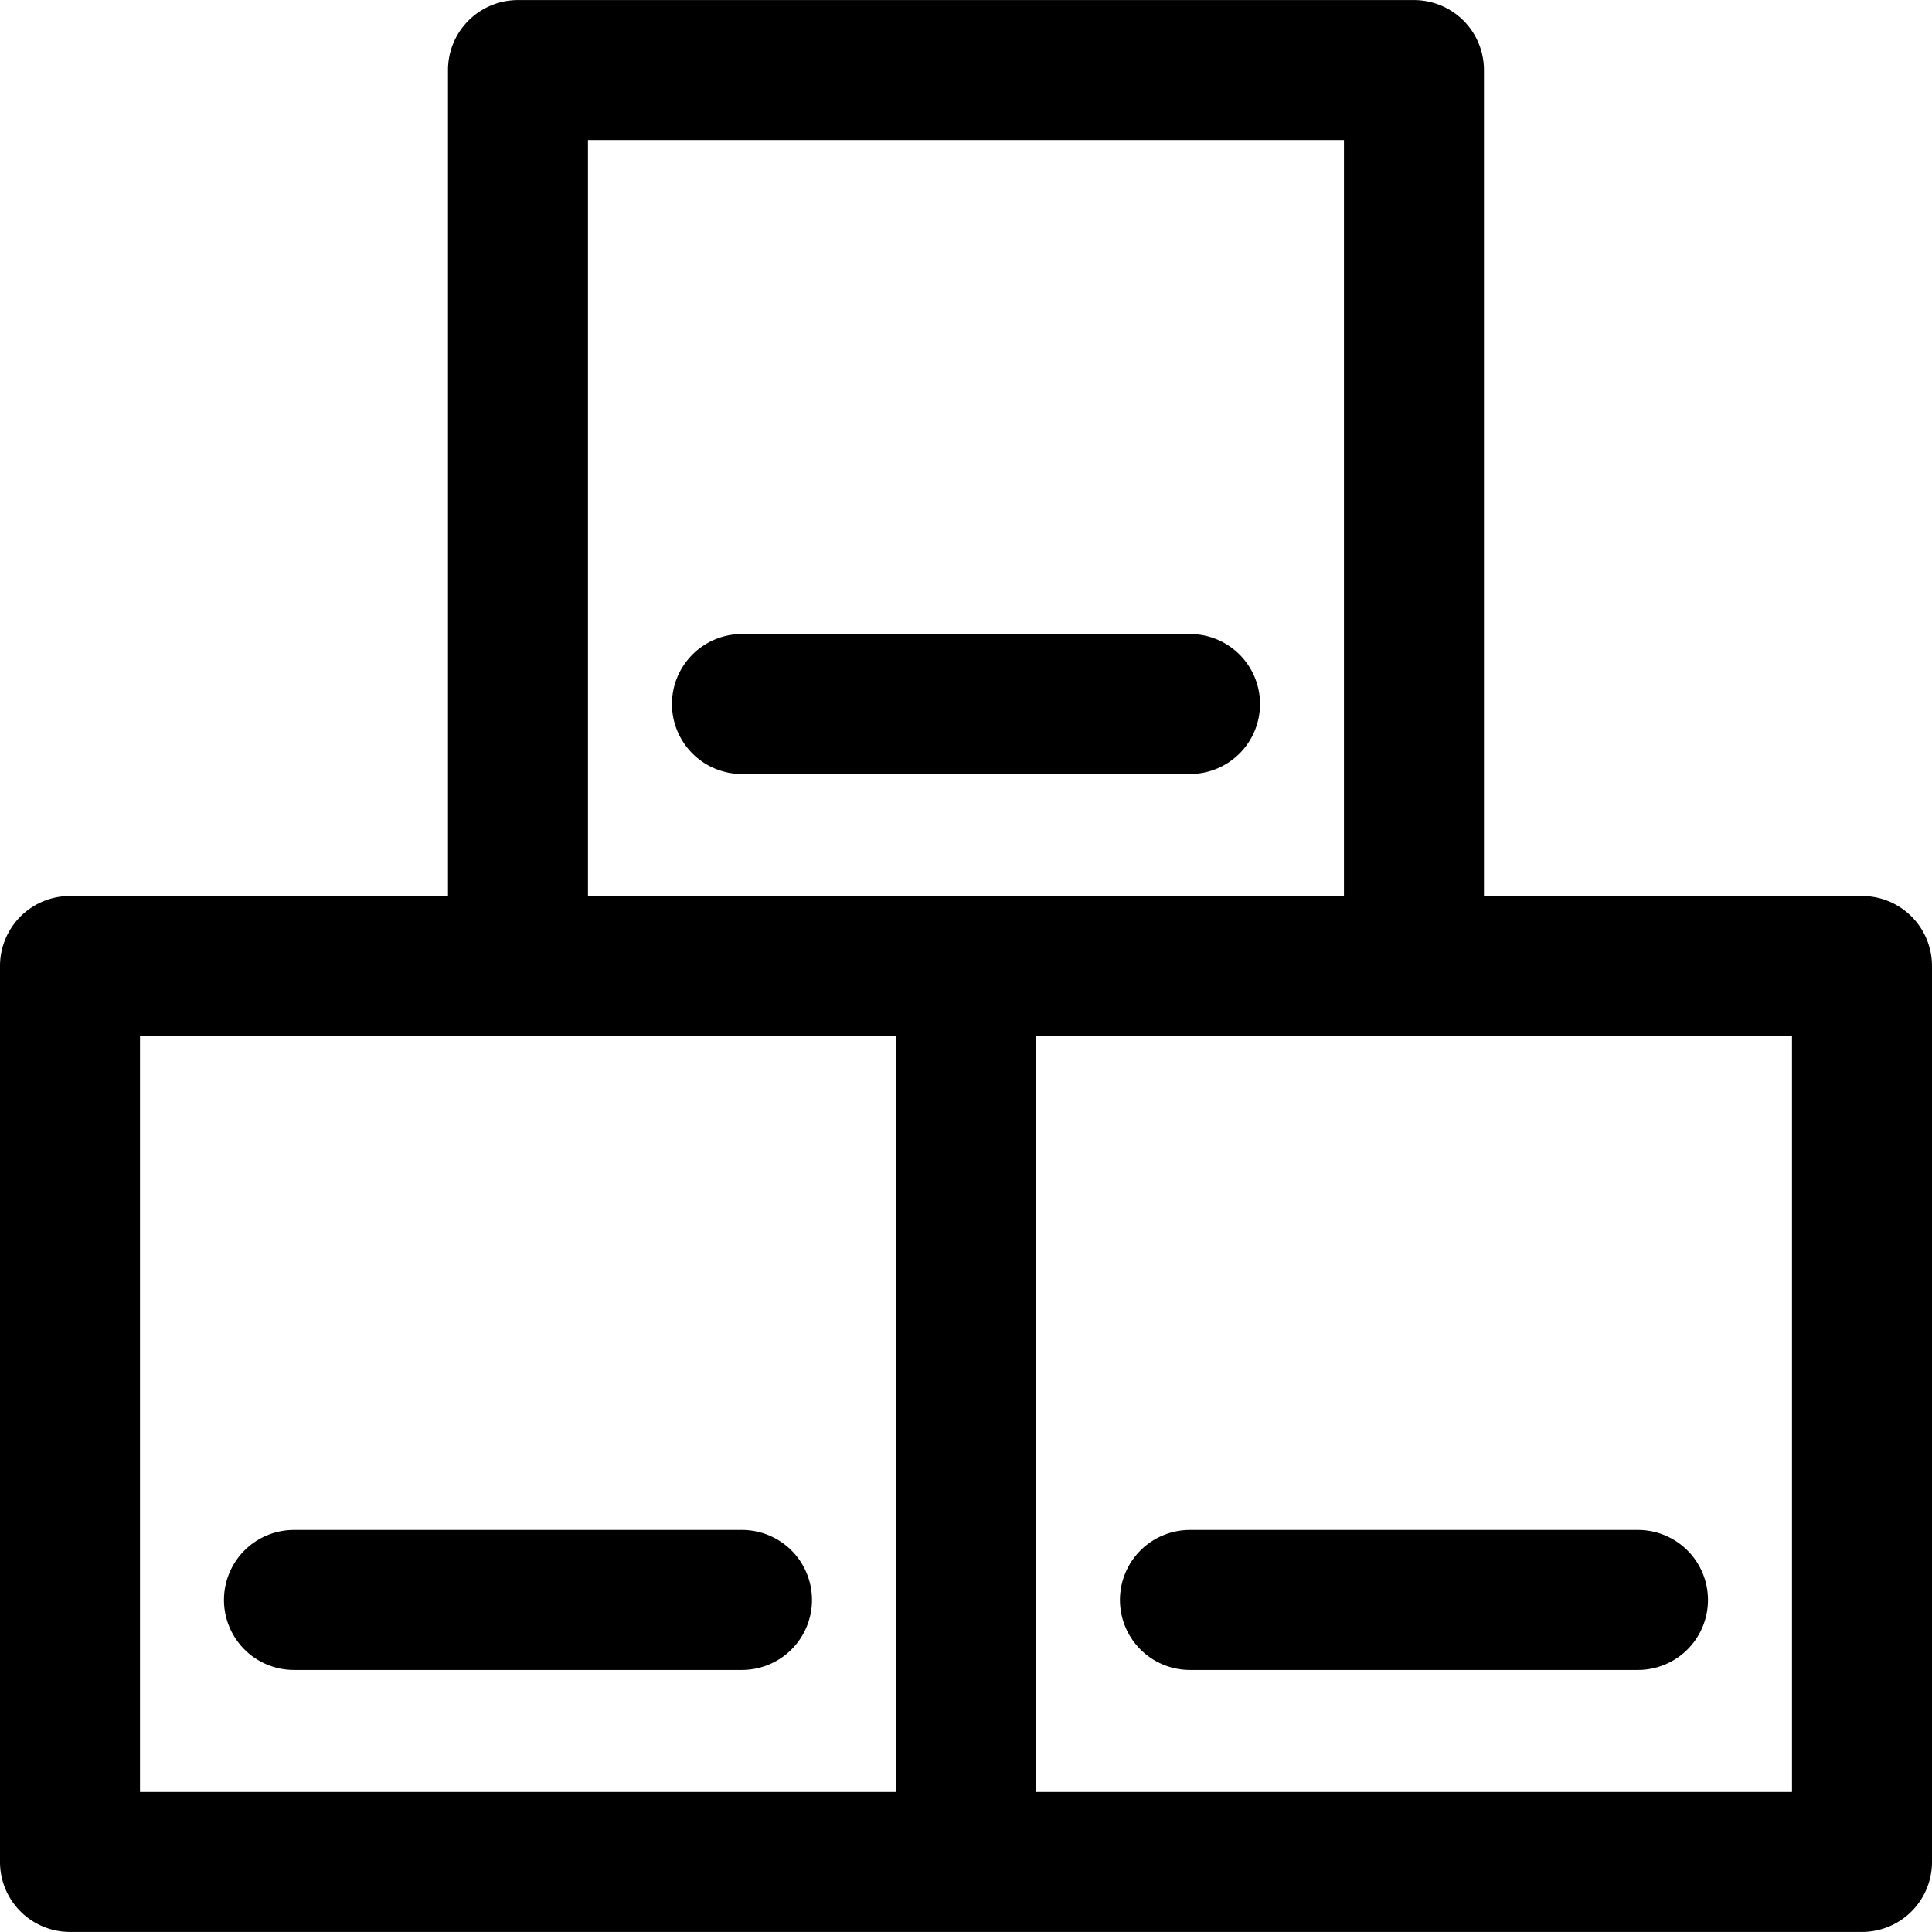
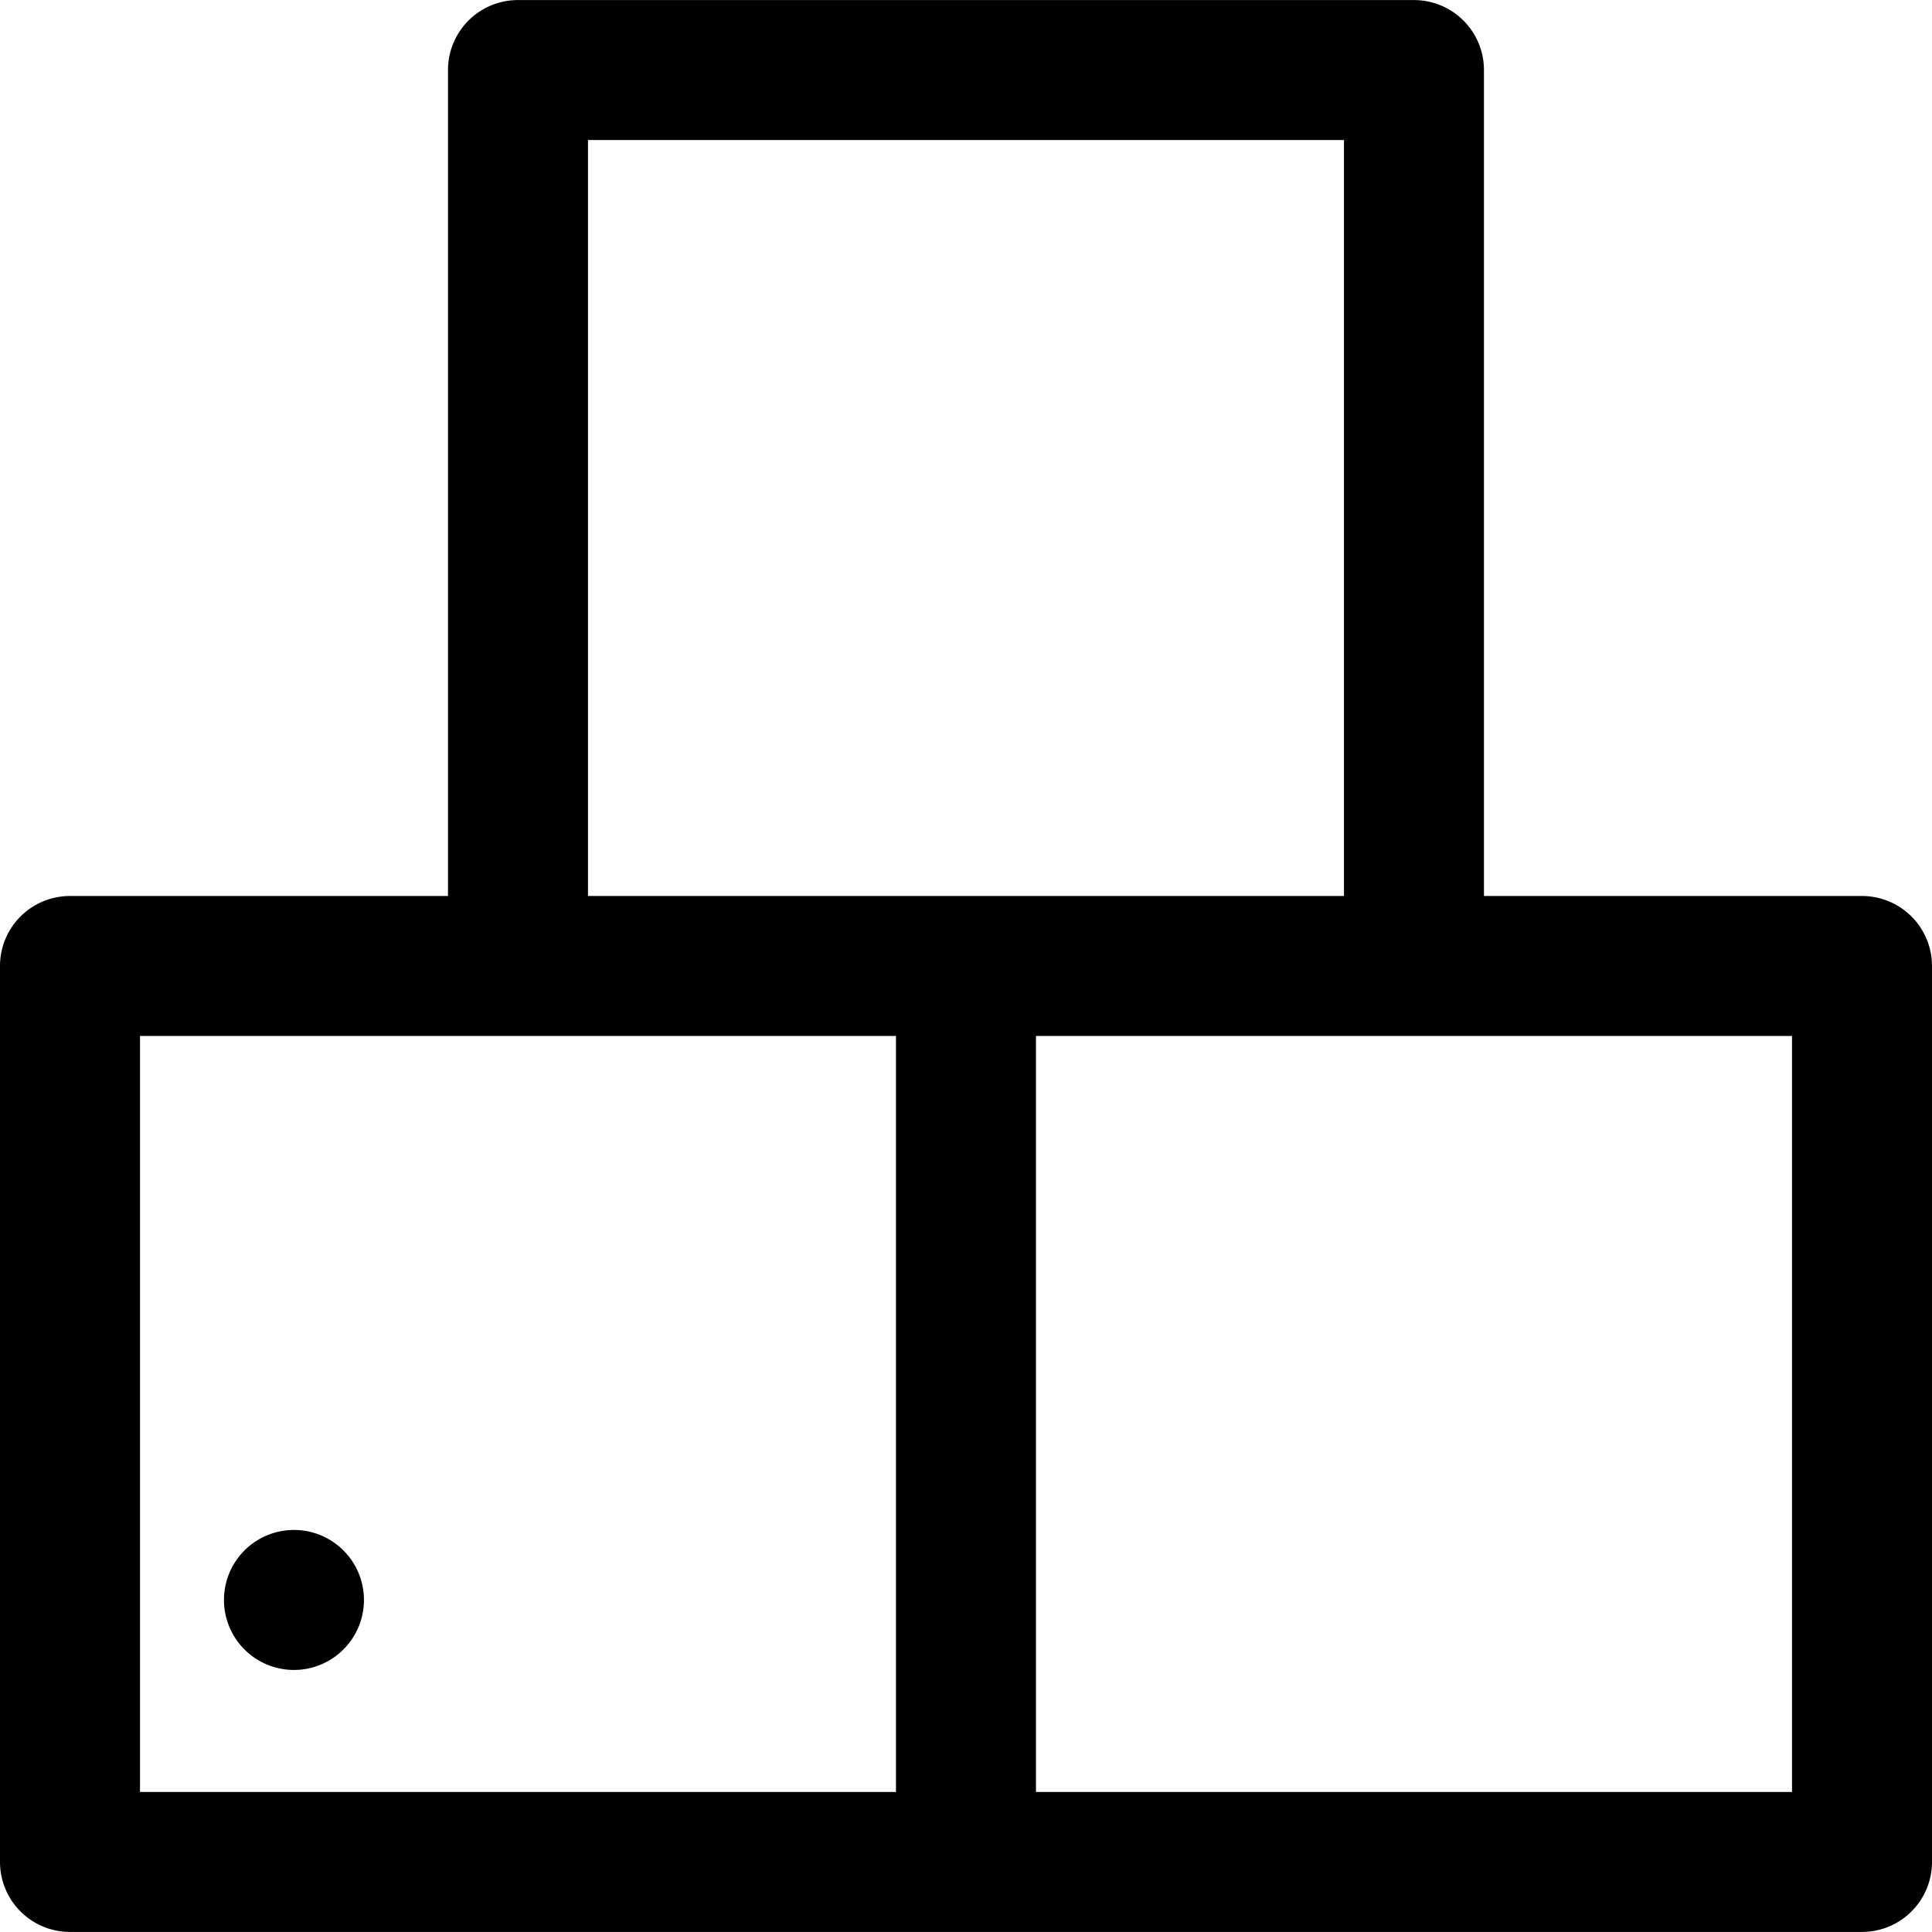
<svg xmlns="http://www.w3.org/2000/svg" viewBox="0 0 207.014 207.014" style="enable-background:new 0 0 207.014 207.014" xml:space="preserve">
-   <path d="M79.505 163.935H31.498a7.5 7.5 0 0 0-7.5 7.5 7.5 7.5 0 0 0 7.5 7.5h48.007a7.5 7.5 0 0 0 7.5-7.5 7.5 7.5 0 0 0-7.5-7.5z" />
+   <path d="M79.505 163.935H31.498a7.5 7.5 0 0 0-7.5 7.5 7.5 7.5 0 0 0 7.5 7.5a7.5 7.5 0 0 0 7.5-7.5 7.5 7.5 0 0 0-7.5-7.5z" />
  <path d="M199.514 96.006h-40.508v-88.5a7.5 7.5 0 0 0-7.5-7.5H55.502a7.5 7.5 0 0 0-7.5 7.5v88.5H7.5a7.5 7.5 0 0 0-7.5 7.5v96.002a7.5 7.5 0 0 0 7.5 7.5h192.014a7.5 7.5 0 0 0 7.5-7.5v-96.002a7.5 7.5 0 0 0-7.5-7.5zm-136.512-81h81.004v81H63.002v-81zm-48.002 96h81.004v81.002H15v-81.002zm177.014 81.002h-81.01v-81.002h81.01v81.002z" />
-   <path d="M120.004 171.435a7.5 7.5 0 0 0 7.5 7.5h48.006a7.5 7.5 0 0 0 7.5-7.5 7.5 7.5 0 0 0-7.5-7.5h-48.006a7.499 7.499 0 0 0-7.5 7.5zM135.012 75.436a7.5 7.5 0 0 0-7.5-7.5H79.501a7.5 7.5 0 0 0-7.5 7.5 7.5 7.5 0 0 0 7.5 7.5h48.011a7.5 7.5 0 0 0 7.5-7.5z" />
</svg>